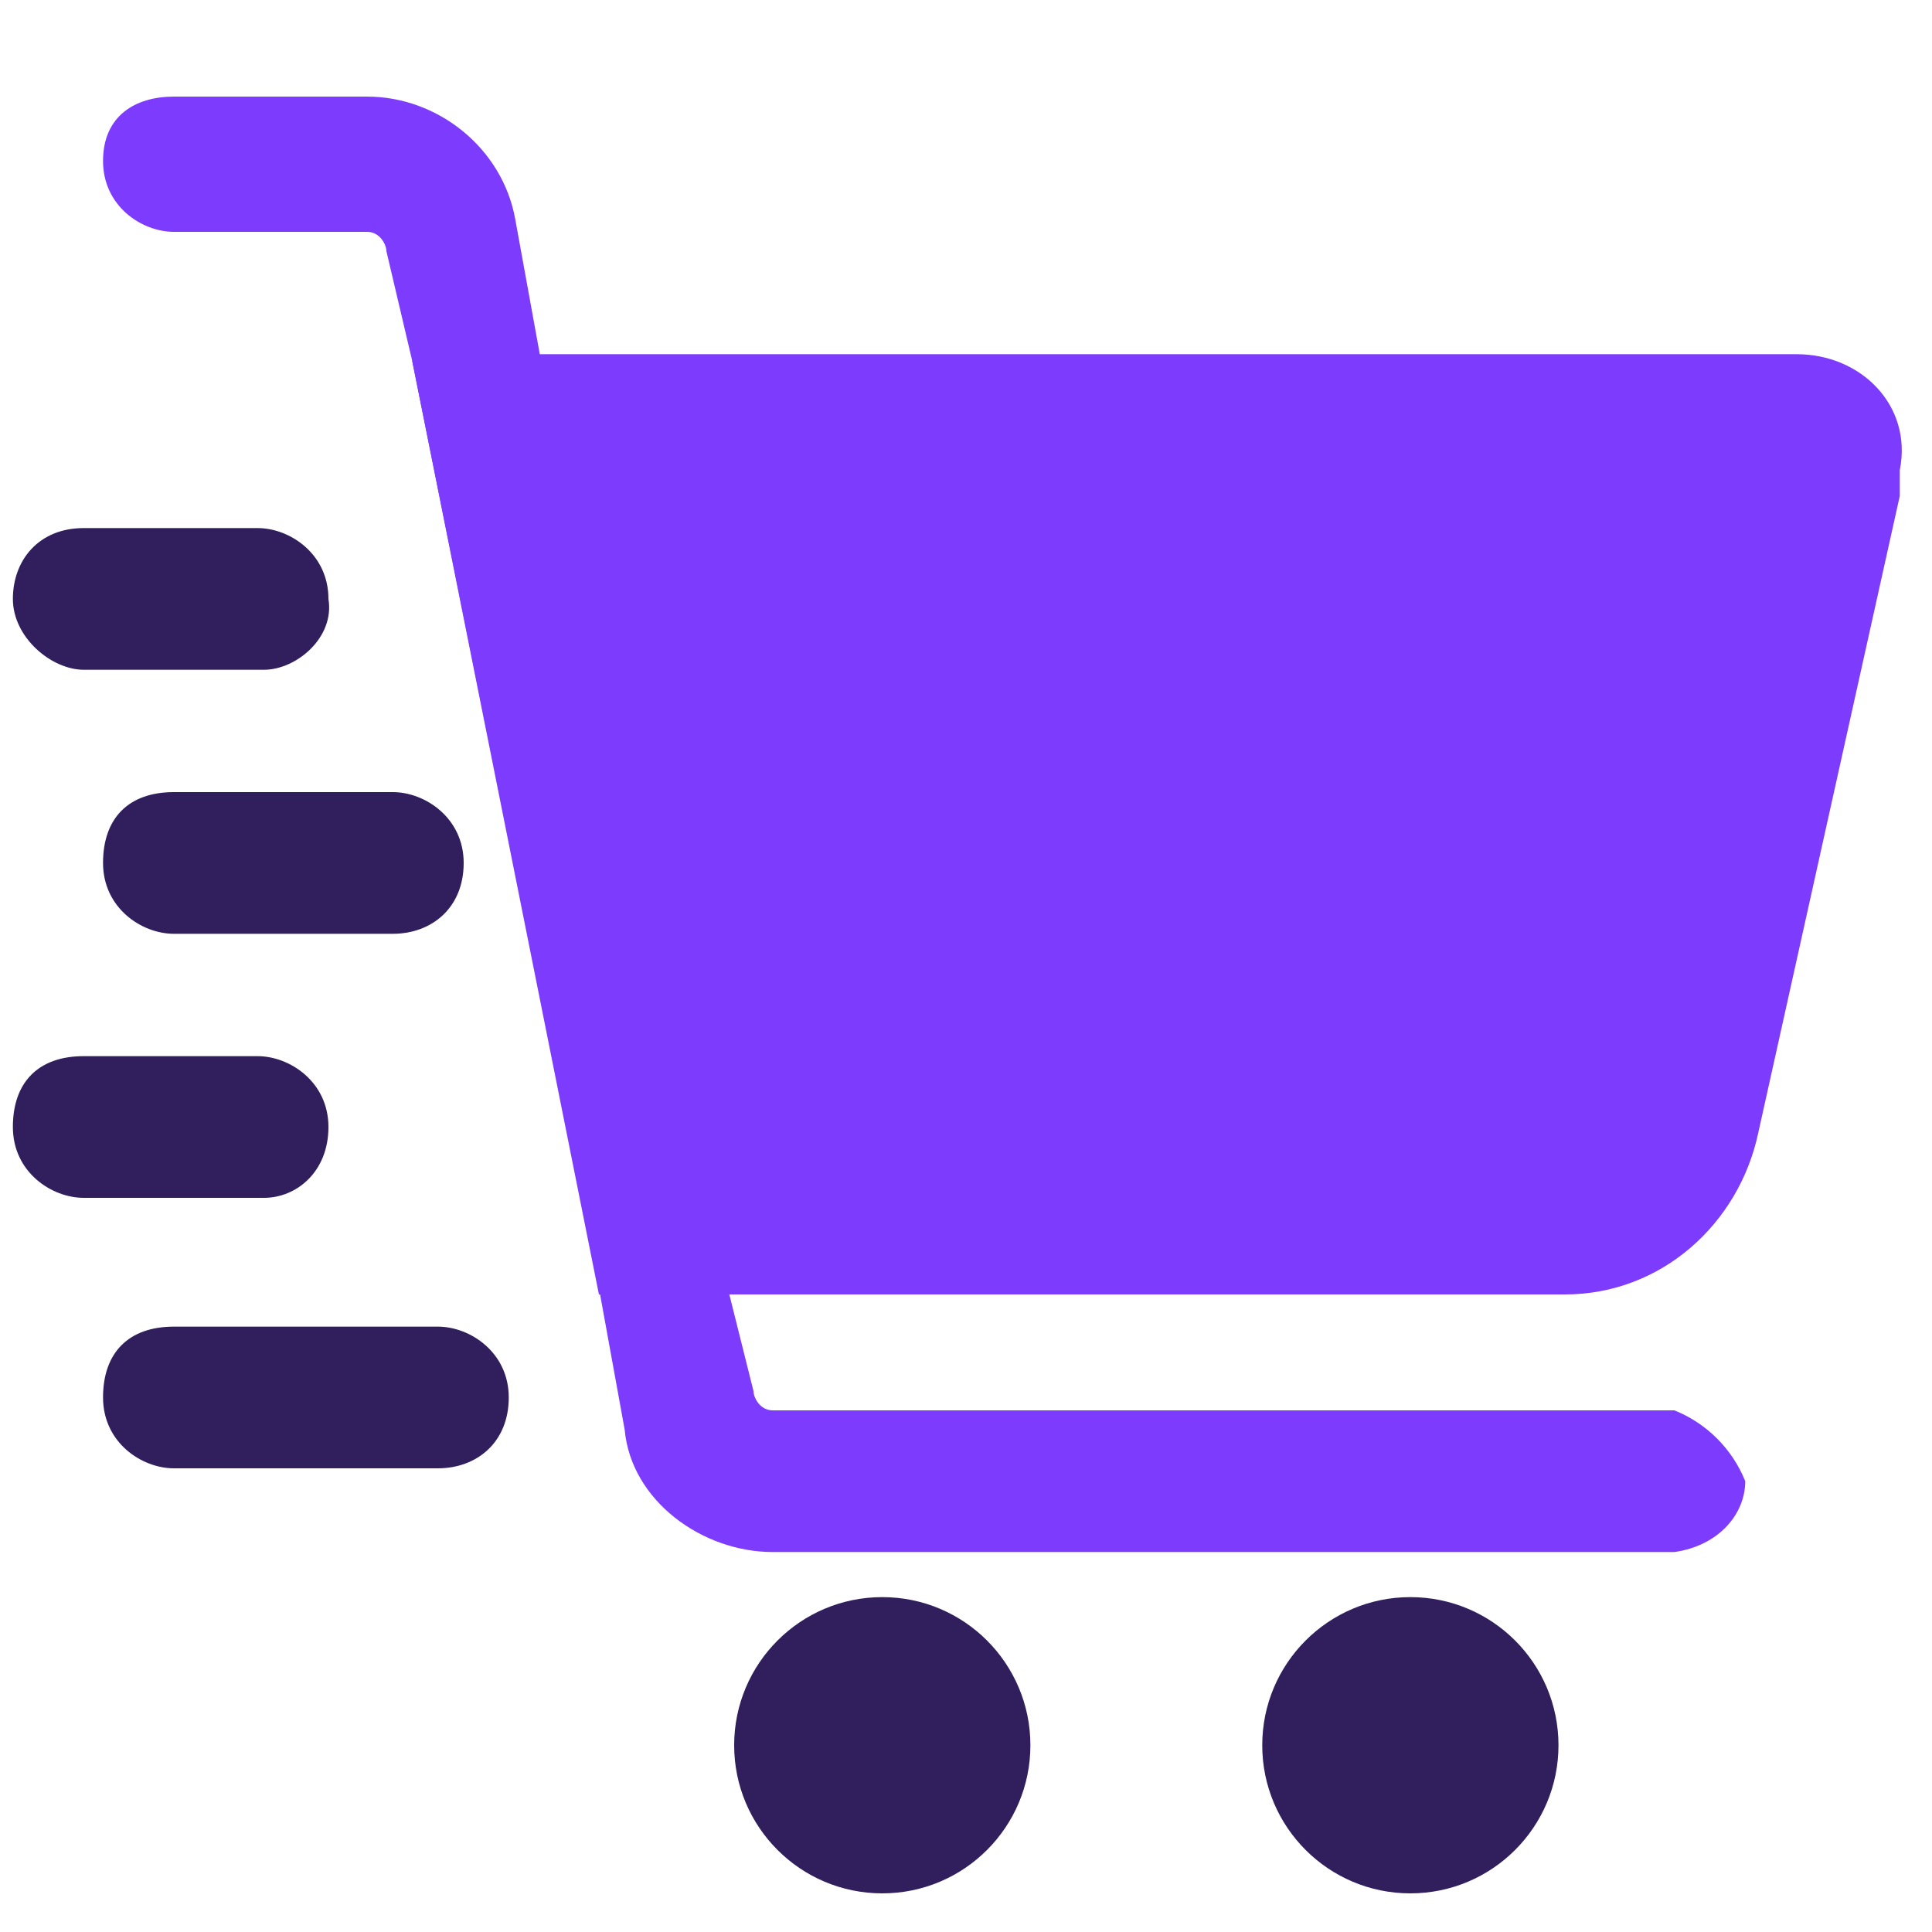
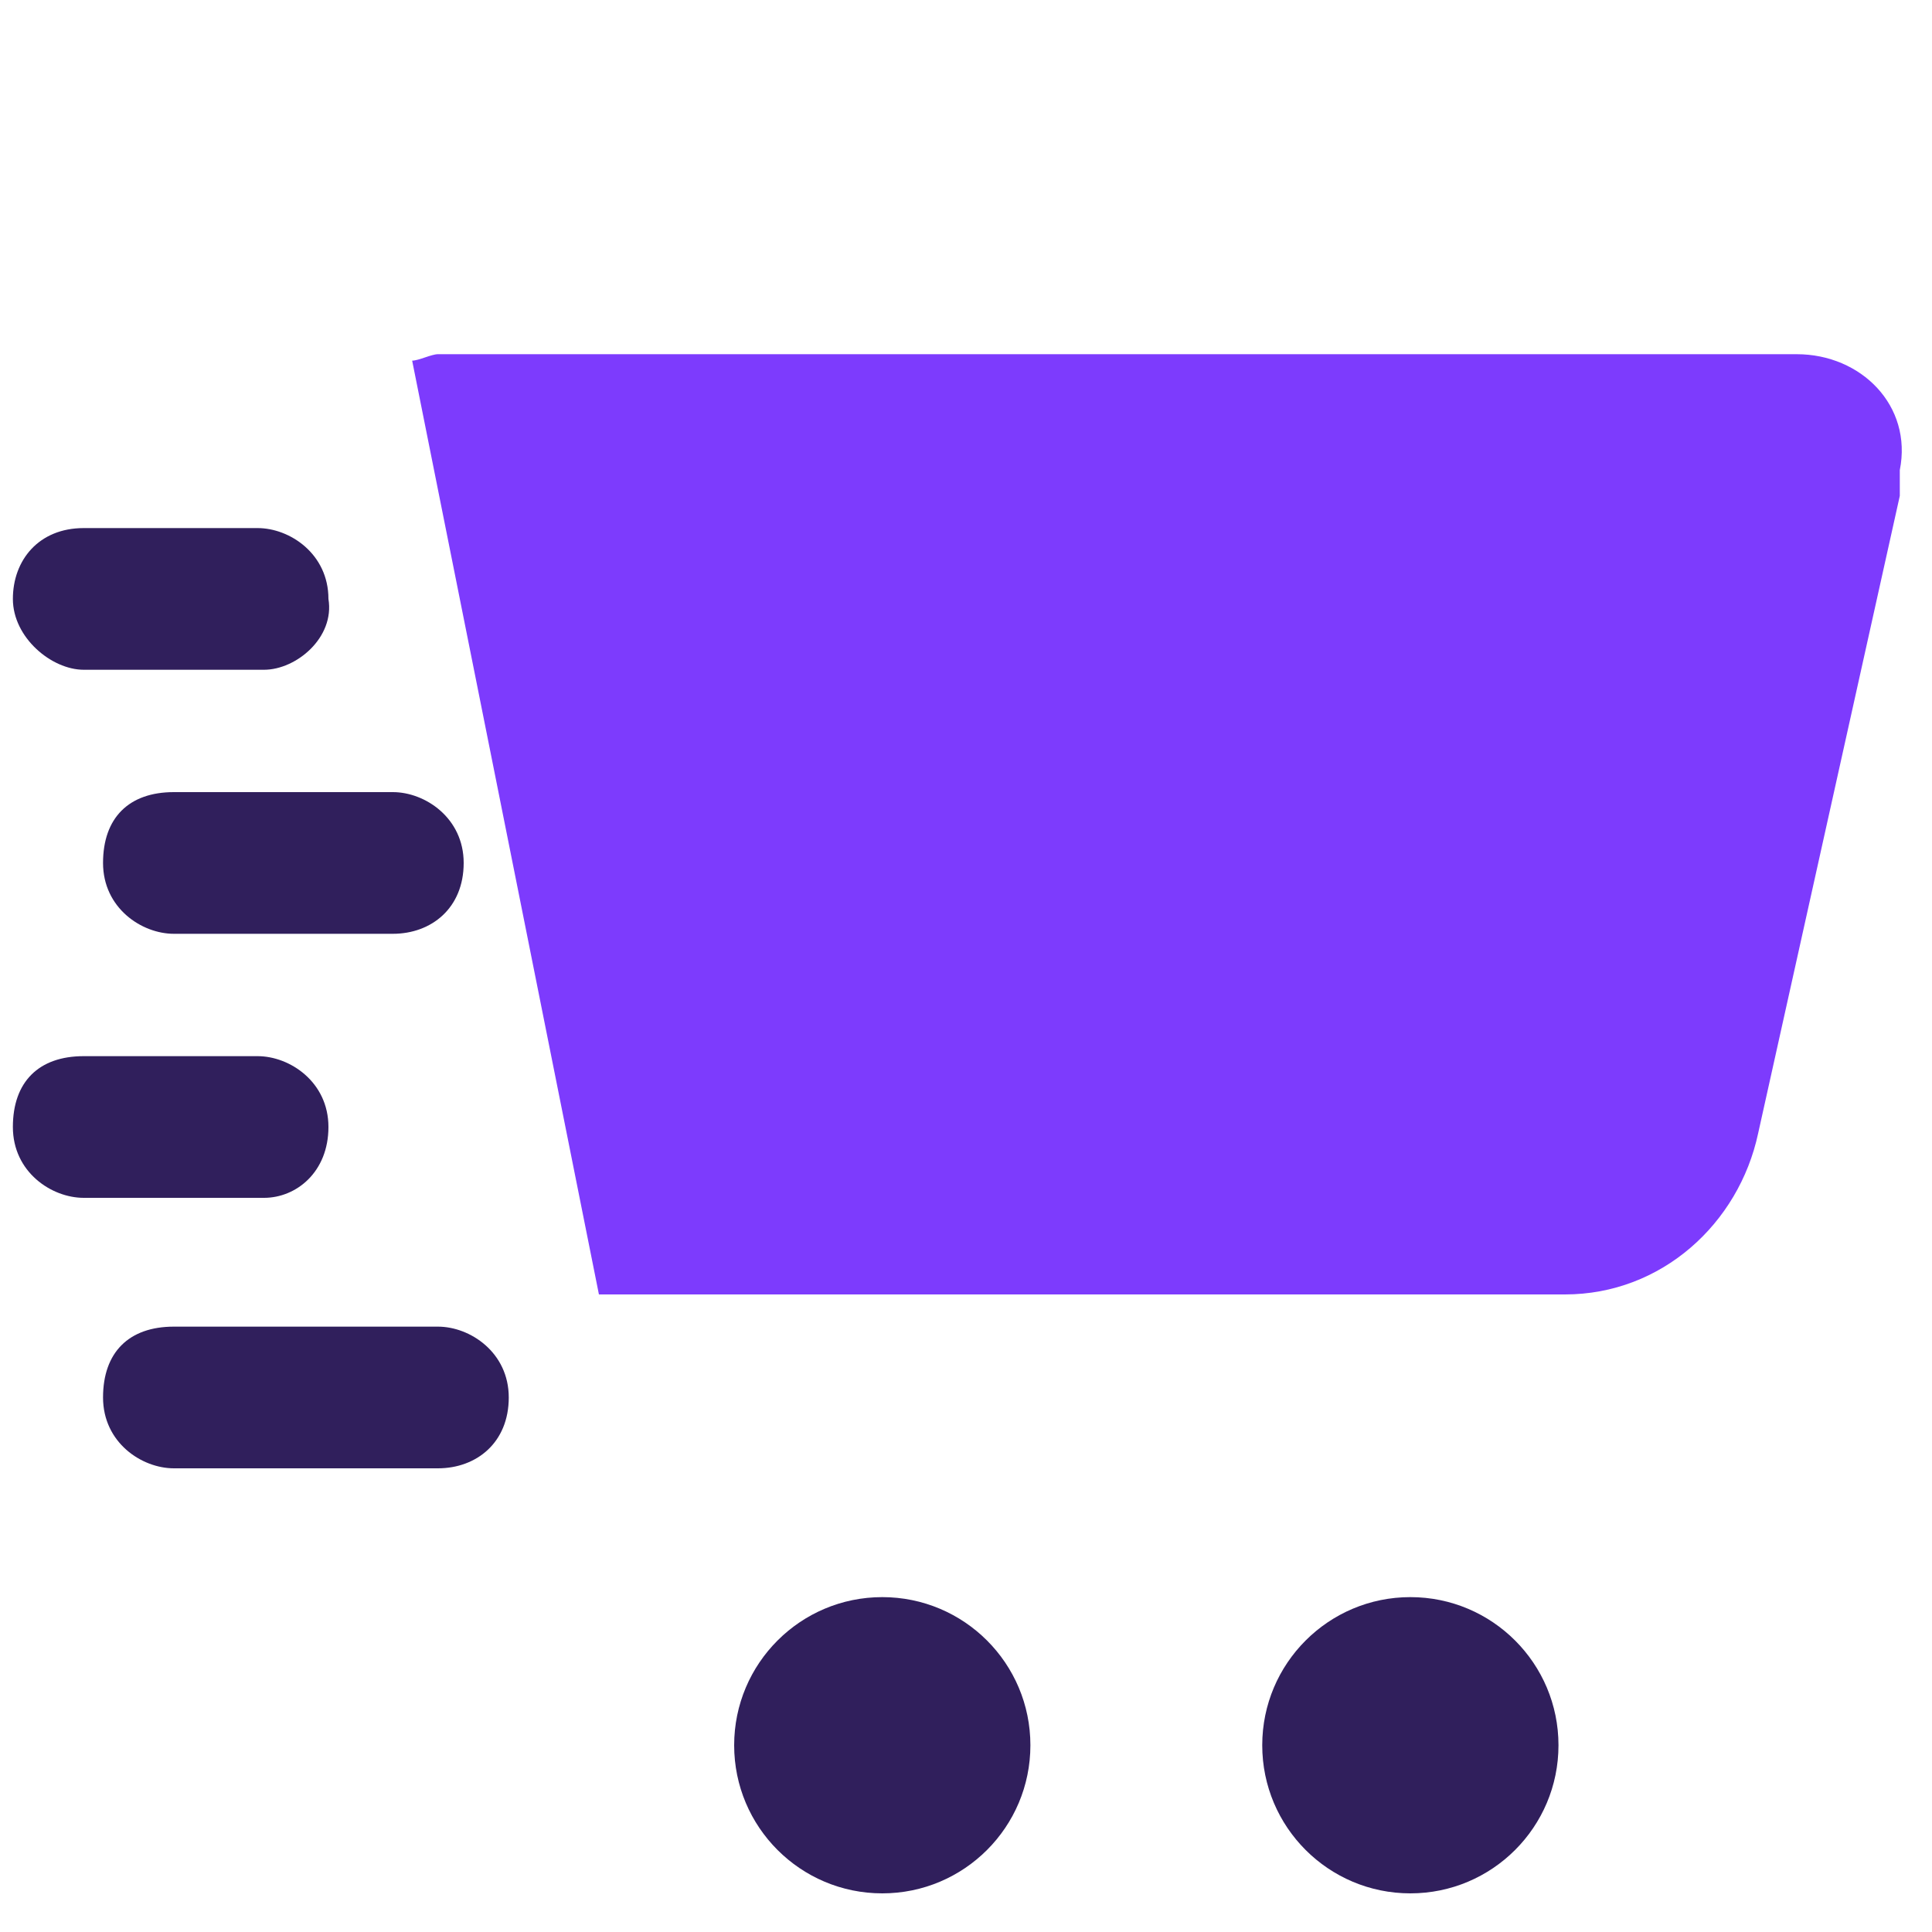
<svg xmlns="http://www.w3.org/2000/svg" viewBox="0 0 30 30" style="enable-background:new 0 0 30 30" xml:space="preserve">
  <path d="m29.5 7.7-2.2 9.9c-.3 1.4-1.5 2.5-3 2.5h-15L6.4 5.6c.1 0 .3-.1.4-.1h21.1c1 0 1.8.8 1.6 1.8v.4z" style="fill:#7d3bfd" />
-   <path d="M27.1 23c0 .5-.4 1-1.1 1.1H12c-1.1 0-2.2-.8-2.3-1.9L9.3 20 6.4 5.6 6 3.9c0-.1-.1-.3-.3-.3h-3c-.5 0-1.1-.4-1.1-1.1s.5-1 1.1-1h3c1.1 0 2.1.8 2.3 1.9l.4 2.2L11.3 20l.4 1.6c0 .1.1.3.3.3h14c.5.2.9.6 1.1 1.1z" style="fill:#7d3bfd" />
  <circle cx="21.9" cy="27.1" r="2.3" style="fill:#301f5c" />
  <circle cx="13.7" cy="27.1" r="2.3" style="fill:#301f5c" />
  <path d="M4.1 18.6H1.3c-.5 0-1.1-.4-1.1-1.1s.4-1.1 1.1-1.1H4c.5 0 1.1.4 1.1 1.1s-.5 1.1-1 1.1zM6.1 14.5H2.7c-.5 0-1.1-.4-1.1-1.1s.4-1.1 1.1-1.1h3.4c.5 0 1.1.4 1.1 1.1s-.5 1.1-1.1 1.1zM4.1 10.4H1.3C.8 10.4.2 9.9.2 9.3s.4-1.1 1.1-1.1H4c.5 0 1.1.4 1.1 1.1.1.6-.5 1.1-1 1.1zM6.8 22.8H2.7c-.5 0-1.1-.4-1.1-1.1s.4-1.1 1.1-1.1h4.1c.5 0 1.1.4 1.1 1.1s-.5 1.1-1.1 1.1z" style="fill:#301f5c" />
</svg>